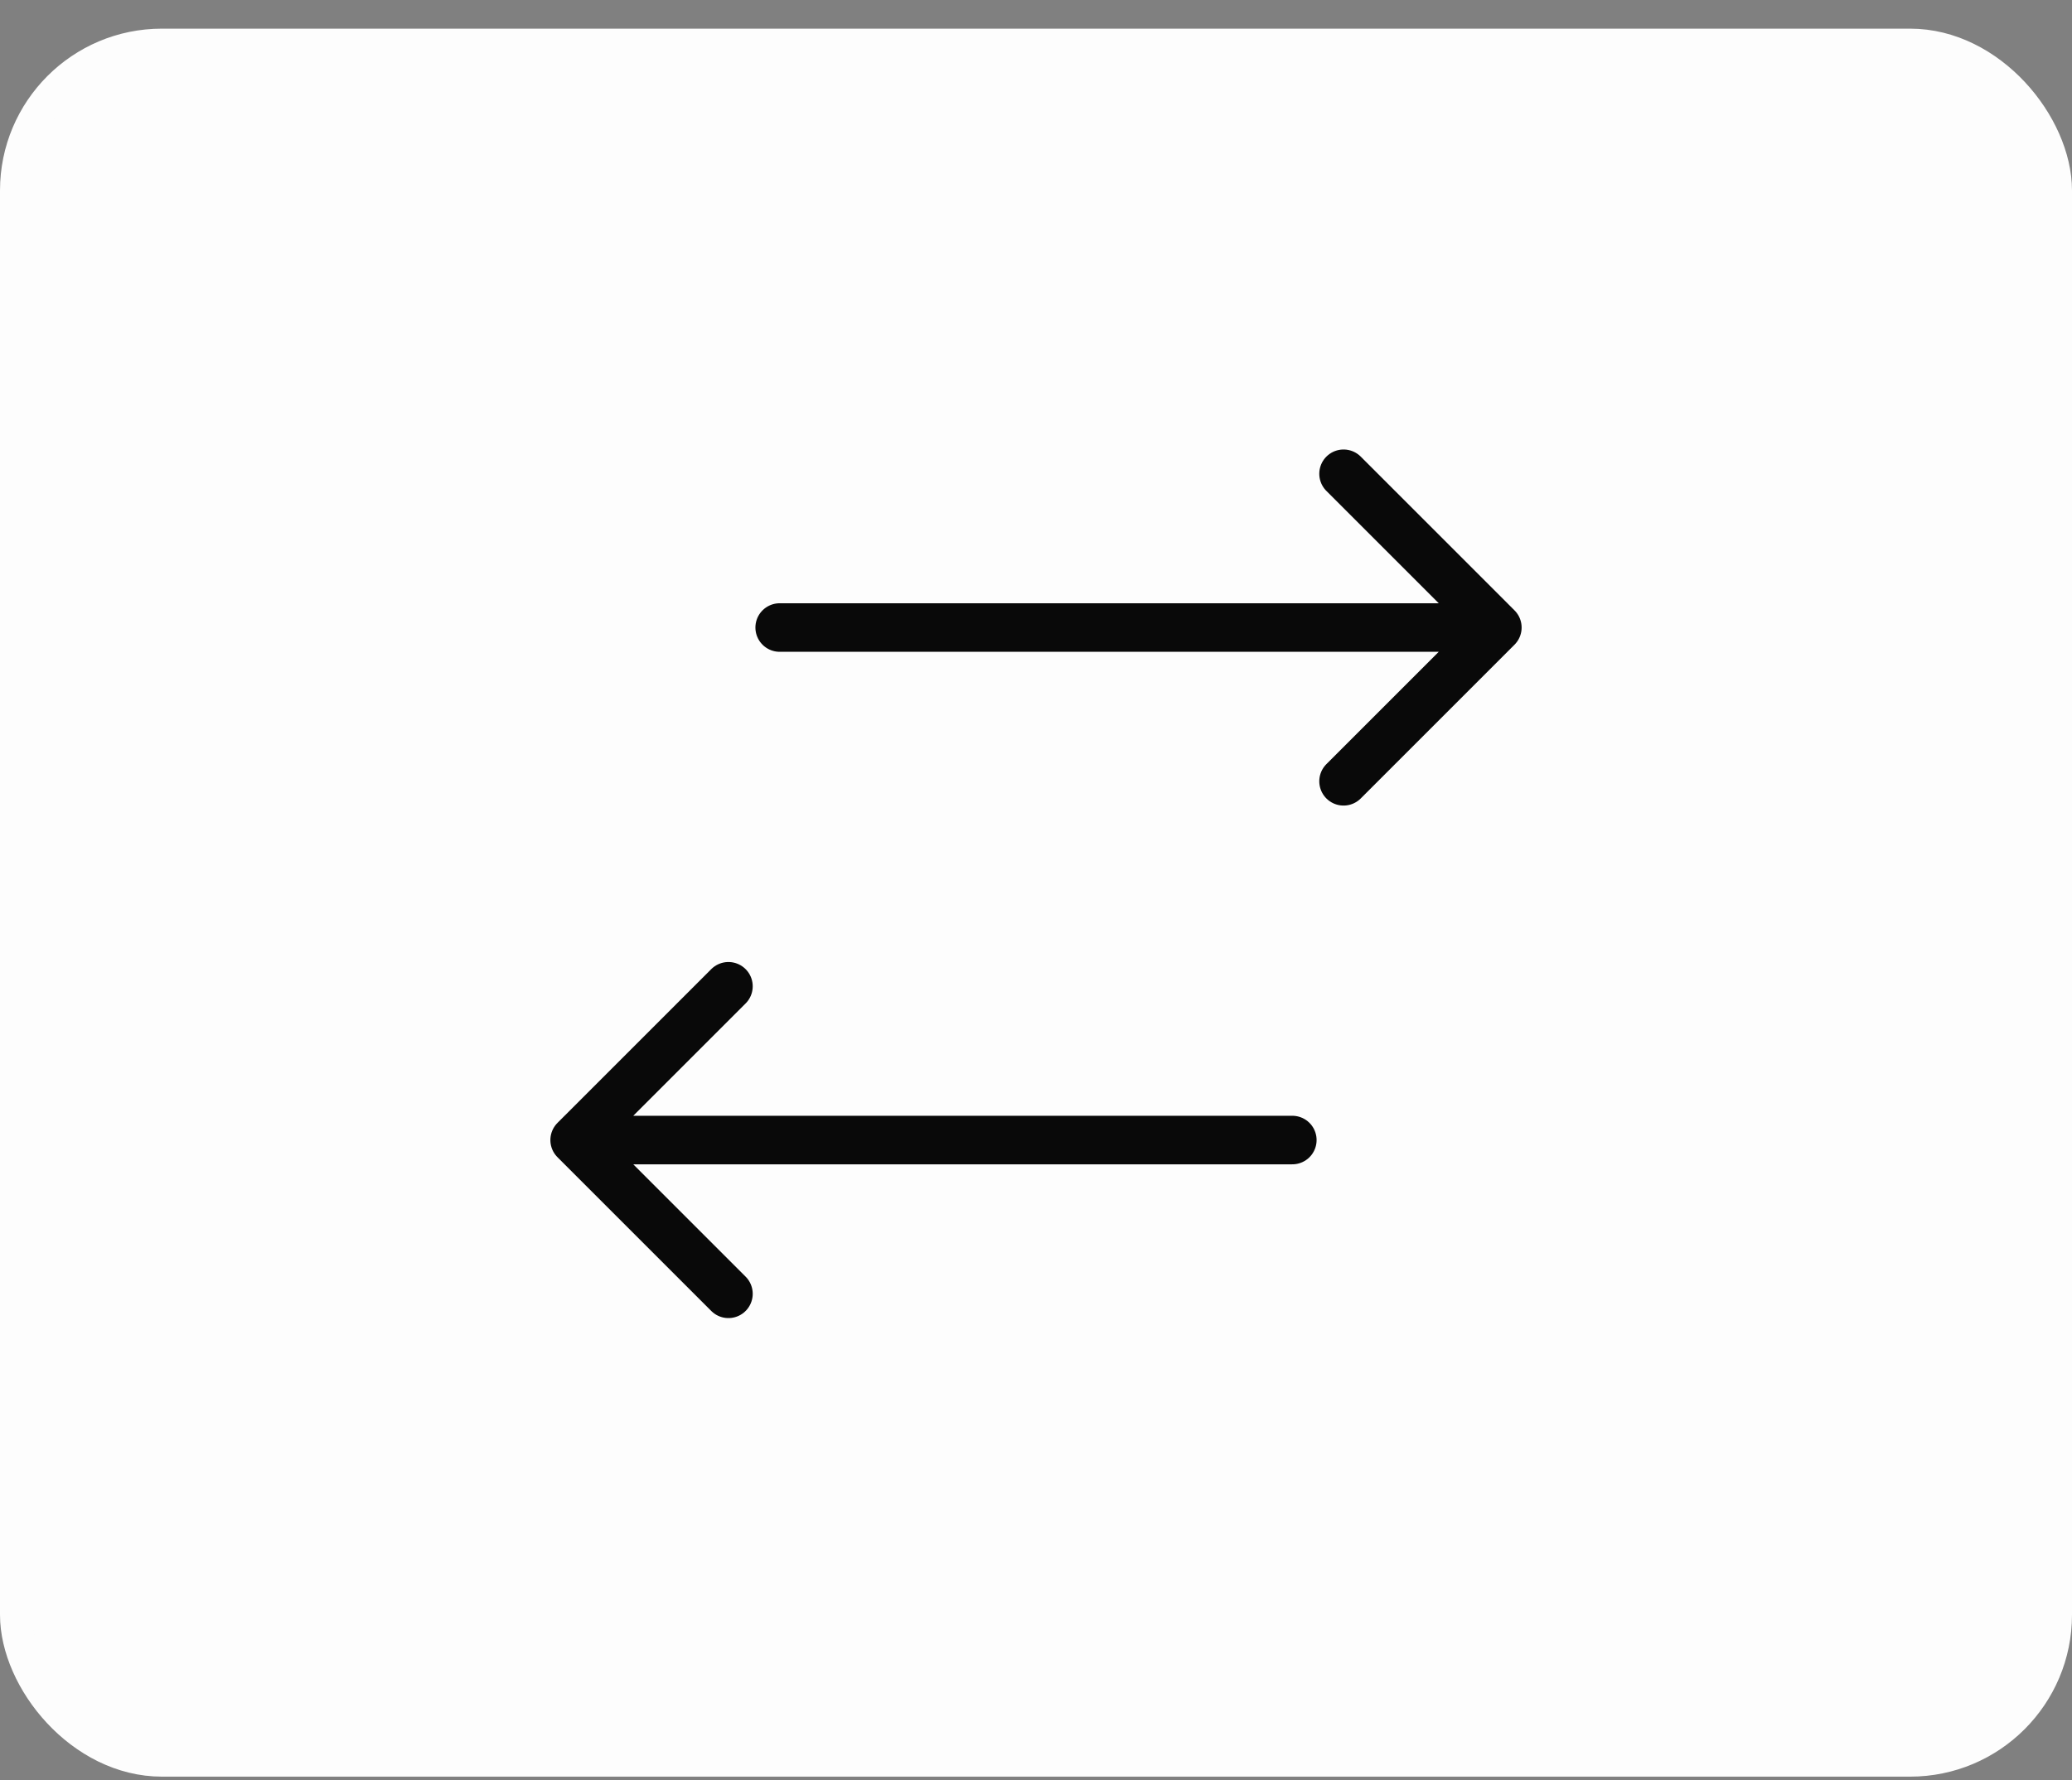
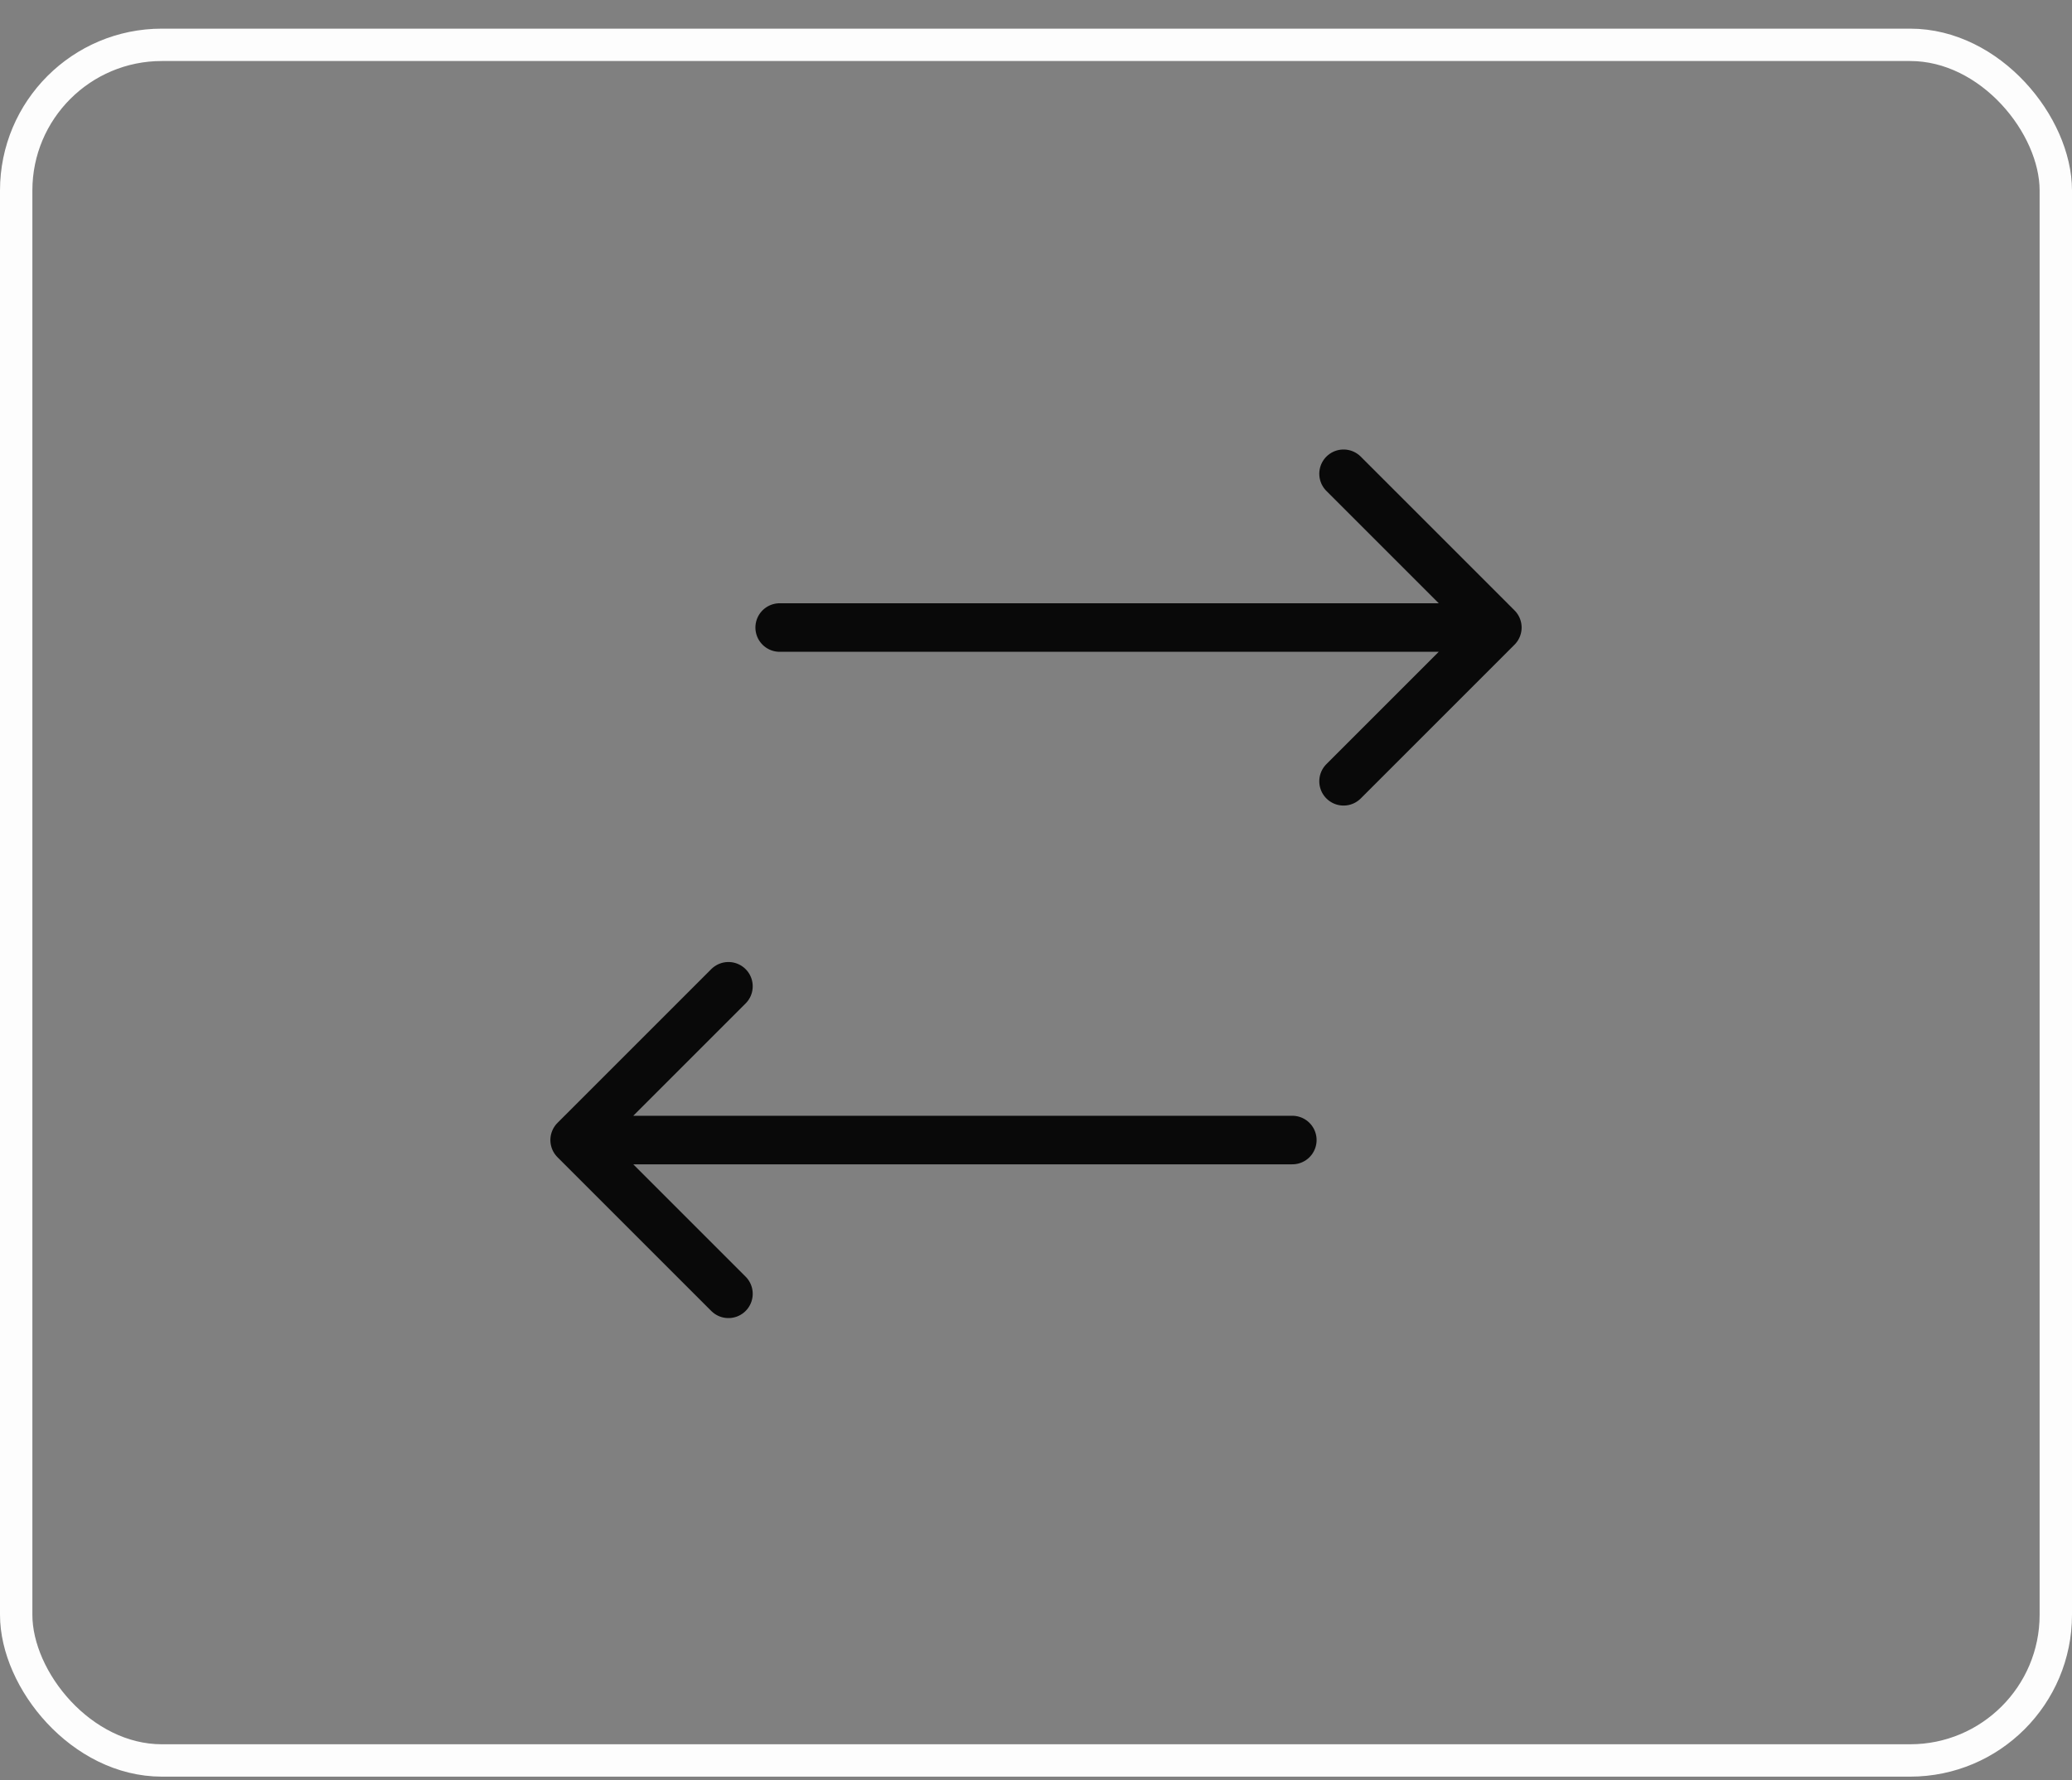
<svg xmlns="http://www.w3.org/2000/svg" width="64" height="55" viewBox="0 0 64 55" fill="none">
  <rect x="0" y="0" width="64" height="55" fill="#808080" stroke="none" />
-   <rect x="0.5" y="1.385" width="63" height="53" rx="4.5" fill="#FDFDFD" />
  <rect x="0.5" y="1.385" width="63" height="53" rx="4.5" stroke="#FDFDFD" />
  <path d="M22.5 30.469L17.75 35.219M17.75 35.219L22.5 39.969M17.75 35.219L39.917 35.219M41.5 24.136L46.25 19.386M46.25 19.386L41.5 14.636M46.25 19.386L24.083 19.386" stroke="#090909" stroke-width="1.5" stroke-linecap="round" stroke-linejoin="round" />
</svg>